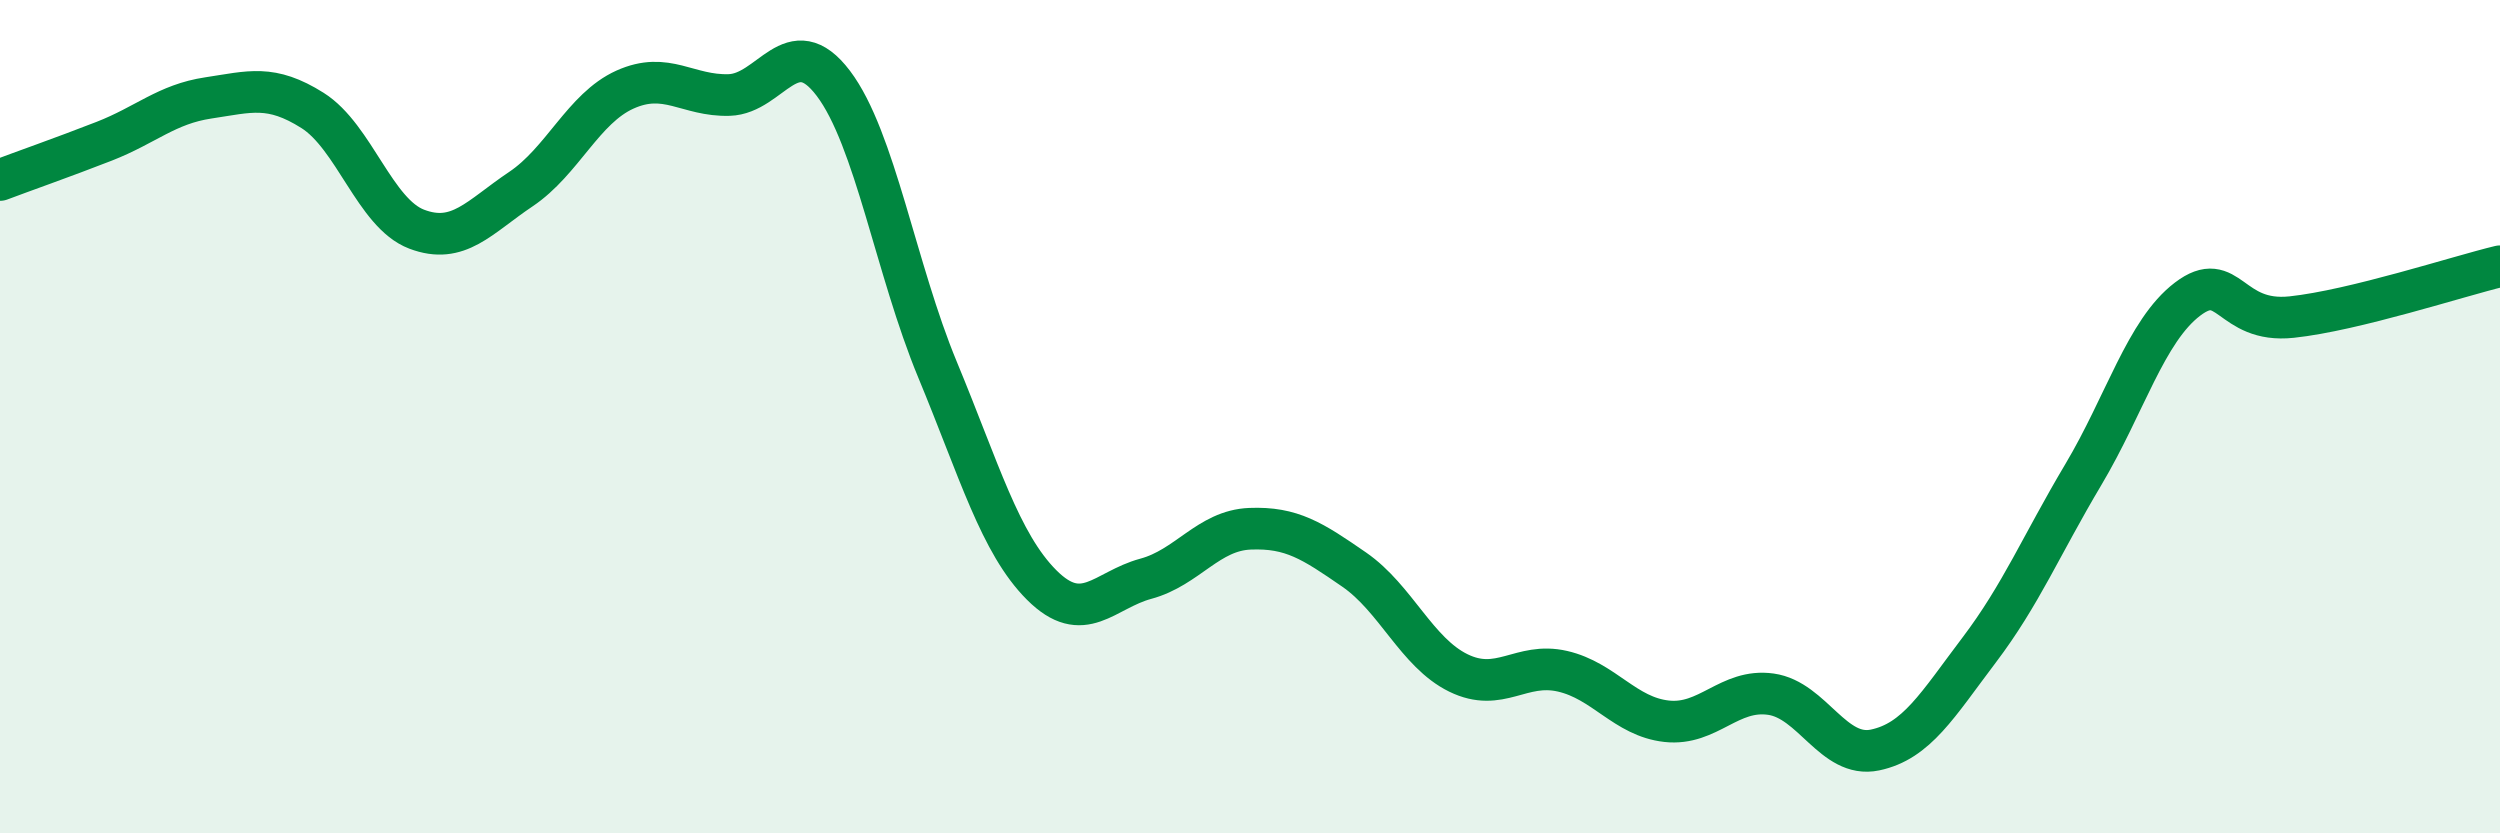
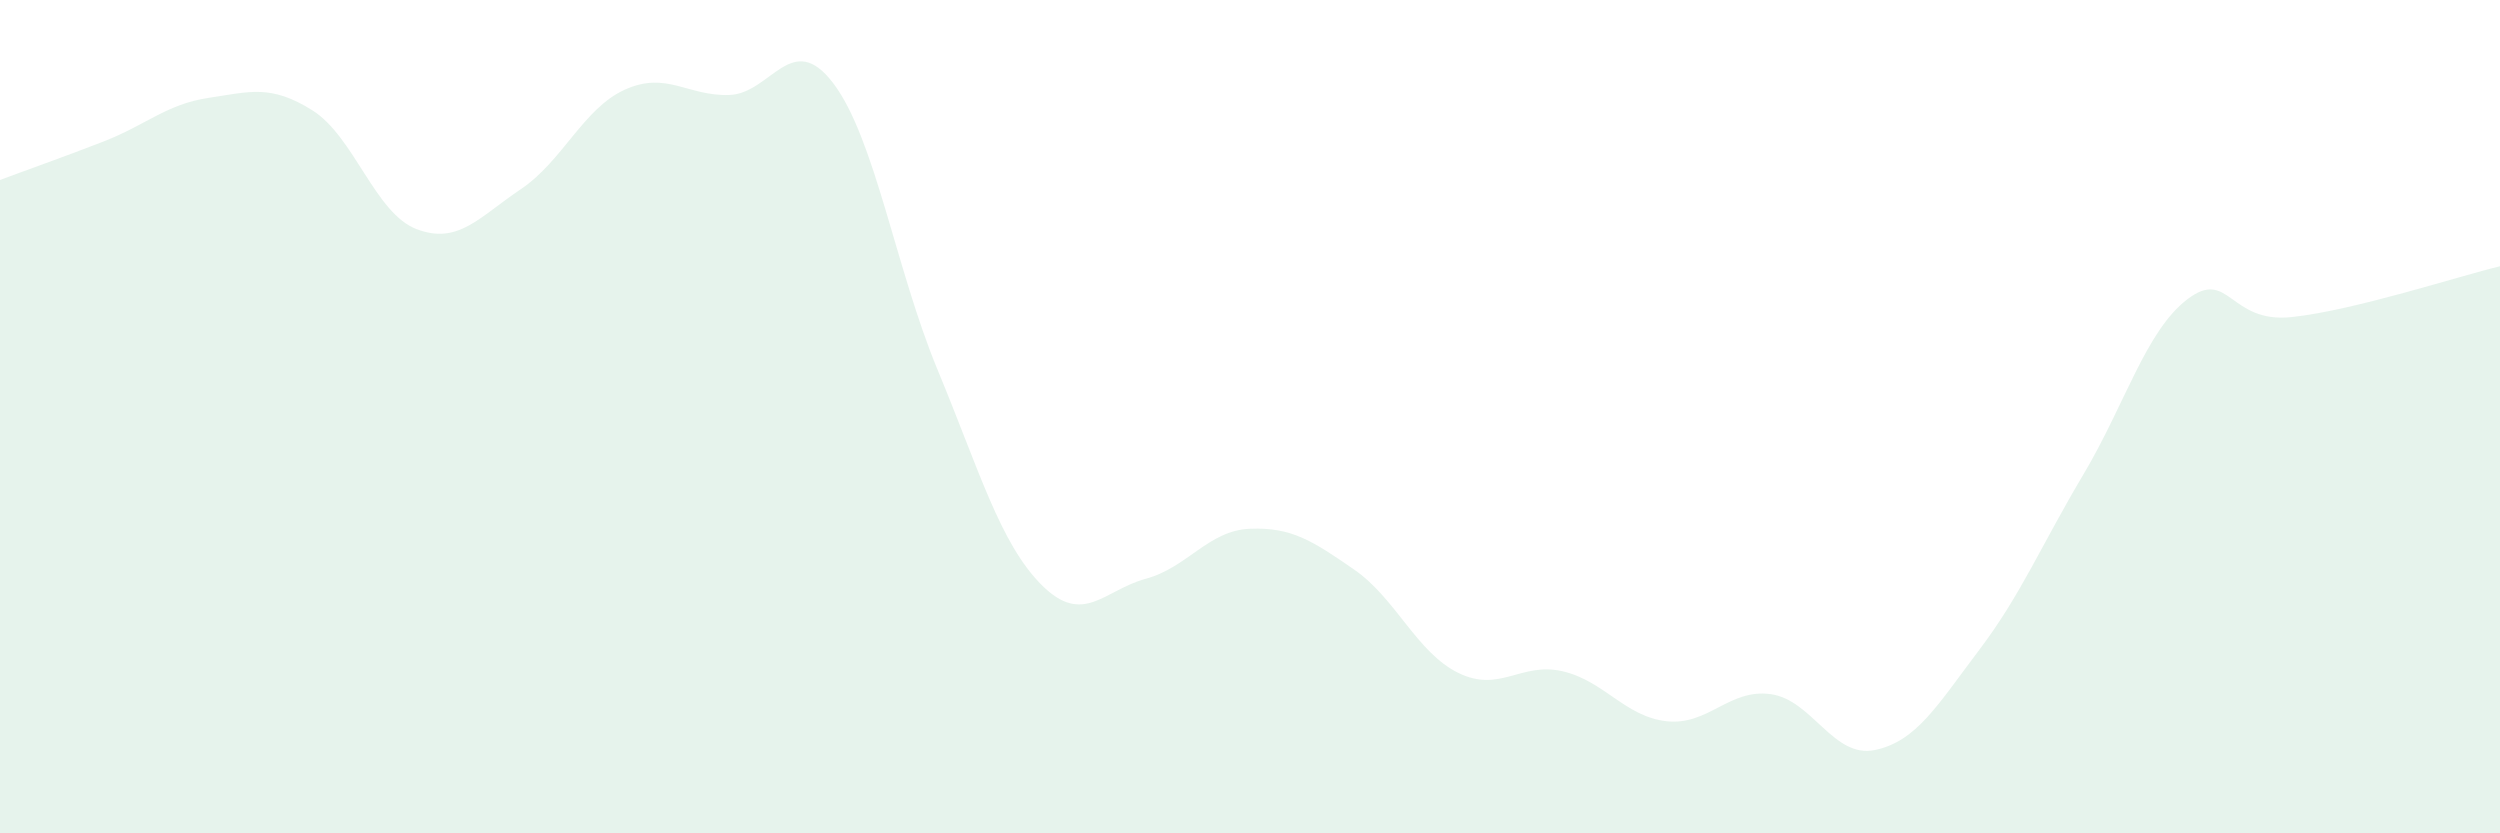
<svg xmlns="http://www.w3.org/2000/svg" width="60" height="20" viewBox="0 0 60 20">
  <path d="M 0,4.32 C 0.5,4.13 1.5,3.78 2.5,3.39 C 3.5,3 4,2.5 5,2.35 C 6,2.2 6.5,2.02 7.5,2.65 C 8.5,3.28 9,5.12 10,5.5 C 11,5.88 11.5,5.21 12.5,4.54 C 13.5,3.87 14,2.6 15,2.15 C 16,1.7 16.5,2.31 17.5,2.28 C 18.5,2.25 19,0.68 20,2 C 21,3.32 21.5,6.46 22.5,8.87 C 23.5,11.28 24,13.04 25,14.04 C 26,15.04 26.5,14.16 27.5,13.89 C 28.5,13.62 29,12.73 30,12.69 C 31,12.65 31.5,12.98 32.5,13.67 C 33.5,14.36 34,15.66 35,16.15 C 36,16.64 36.5,15.88 37.5,16.11 C 38.5,16.34 39,17.2 40,17.31 C 41,17.42 41.5,16.52 42.5,16.66 C 43.5,16.8 44,18.21 45,18 C 46,17.79 46.5,16.92 47.5,15.6 C 48.5,14.28 49,13.07 50,11.39 C 51,9.71 51.5,7.94 52.5,7.18 C 53.5,6.42 53.5,7.77 55,7.61 C 56.5,7.45 59,6.63 60,6.39L60 20L0 20Z" fill="#008740" opacity="0.1" stroke-linecap="round" stroke-linejoin="round" />
-   <path d="M 0,4.32 C 0.5,4.13 1.5,3.78 2.5,3.39 C 3.5,3 4,2.5 5,2.35 C 6,2.2 6.5,2.02 7.5,2.65 C 8.5,3.28 9,5.12 10,5.5 C 11,5.88 11.5,5.21 12.5,4.54 C 13.5,3.87 14,2.6 15,2.15 C 16,1.7 16.5,2.31 17.5,2.28 C 18.5,2.25 19,0.68 20,2 C 21,3.32 21.5,6.46 22.5,8.87 C 23.5,11.28 24,13.04 25,14.04 C 26,15.04 26.5,14.16 27.5,13.89 C 28.5,13.62 29,12.73 30,12.69 C 31,12.65 31.5,12.98 32.5,13.67 C 33.5,14.36 34,15.66 35,16.15 C 36,16.64 36.5,15.88 37.5,16.11 C 38.5,16.34 39,17.2 40,17.31 C 41,17.42 41.5,16.52 42.5,16.66 C 43.5,16.8 44,18.21 45,18 C 46,17.79 46.5,16.92 47.5,15.6 C 48.5,14.28 49,13.07 50,11.39 C 51,9.71 51.5,7.94 52.5,7.18 C 53.5,6.42 53.5,7.77 55,7.61 C 56.5,7.45 59,6.63 60,6.39" stroke="#008740" stroke-width="1" fill="none" stroke-linecap="round" stroke-linejoin="round" />
</svg>